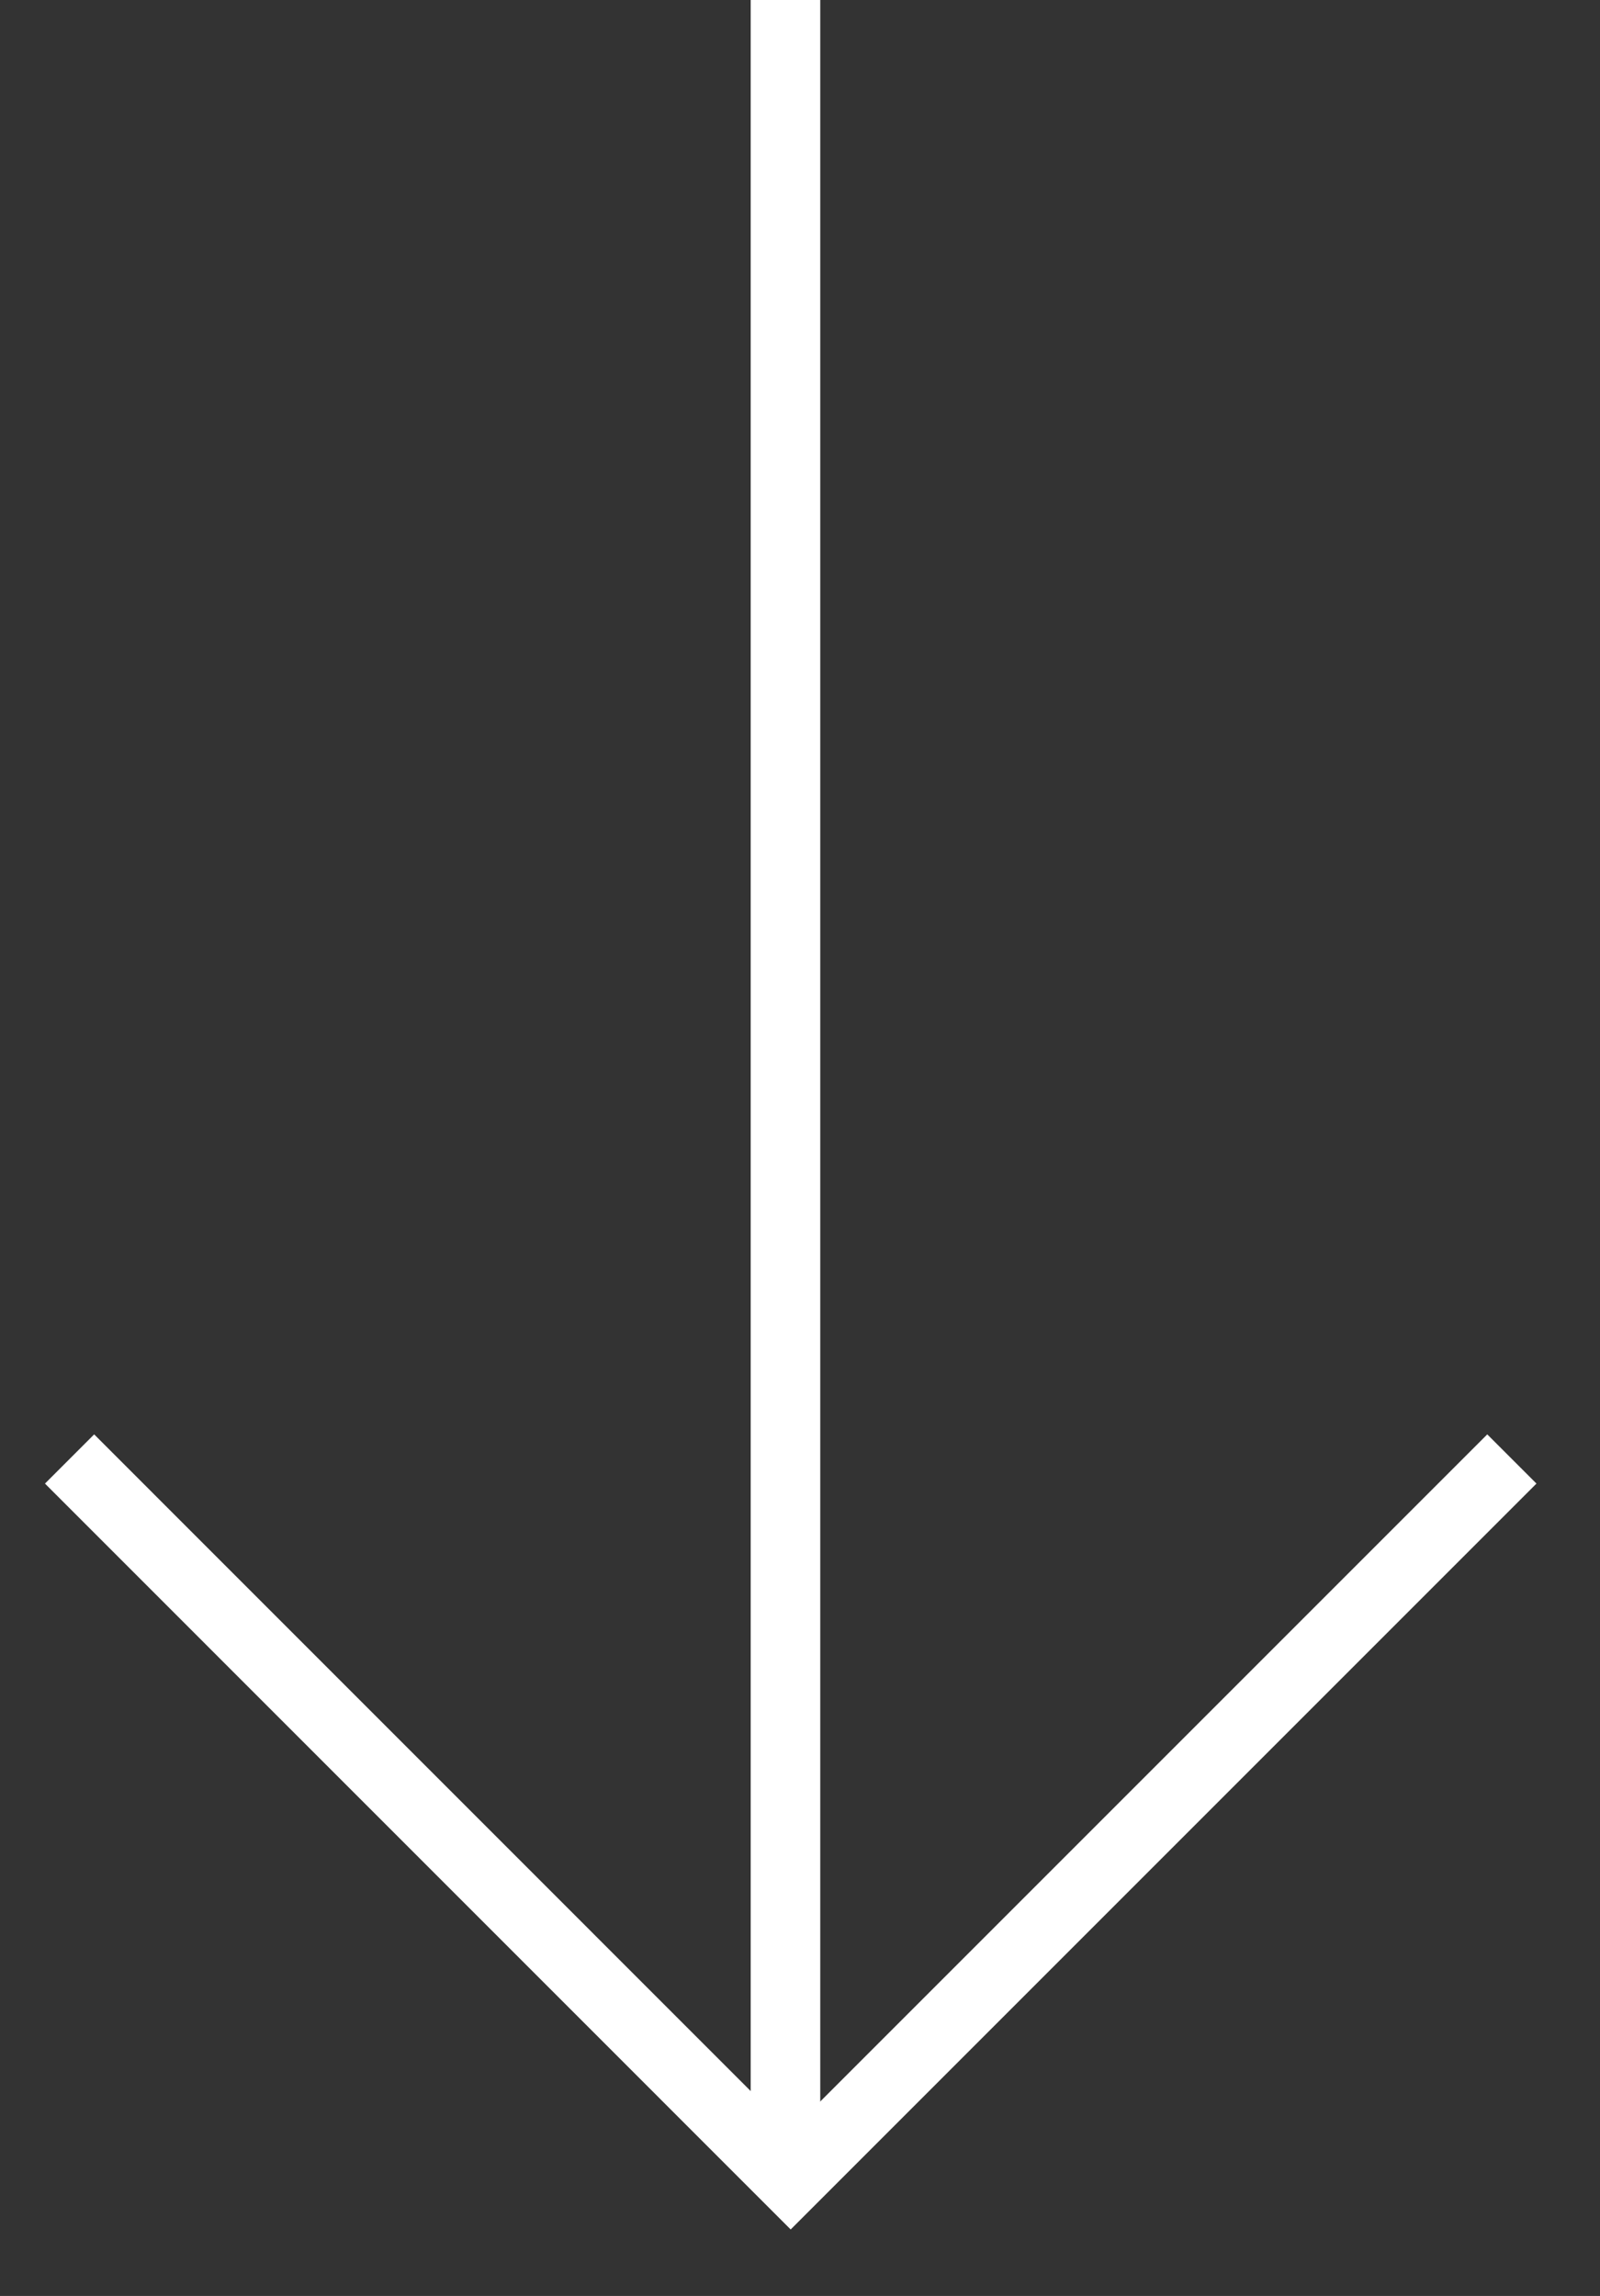
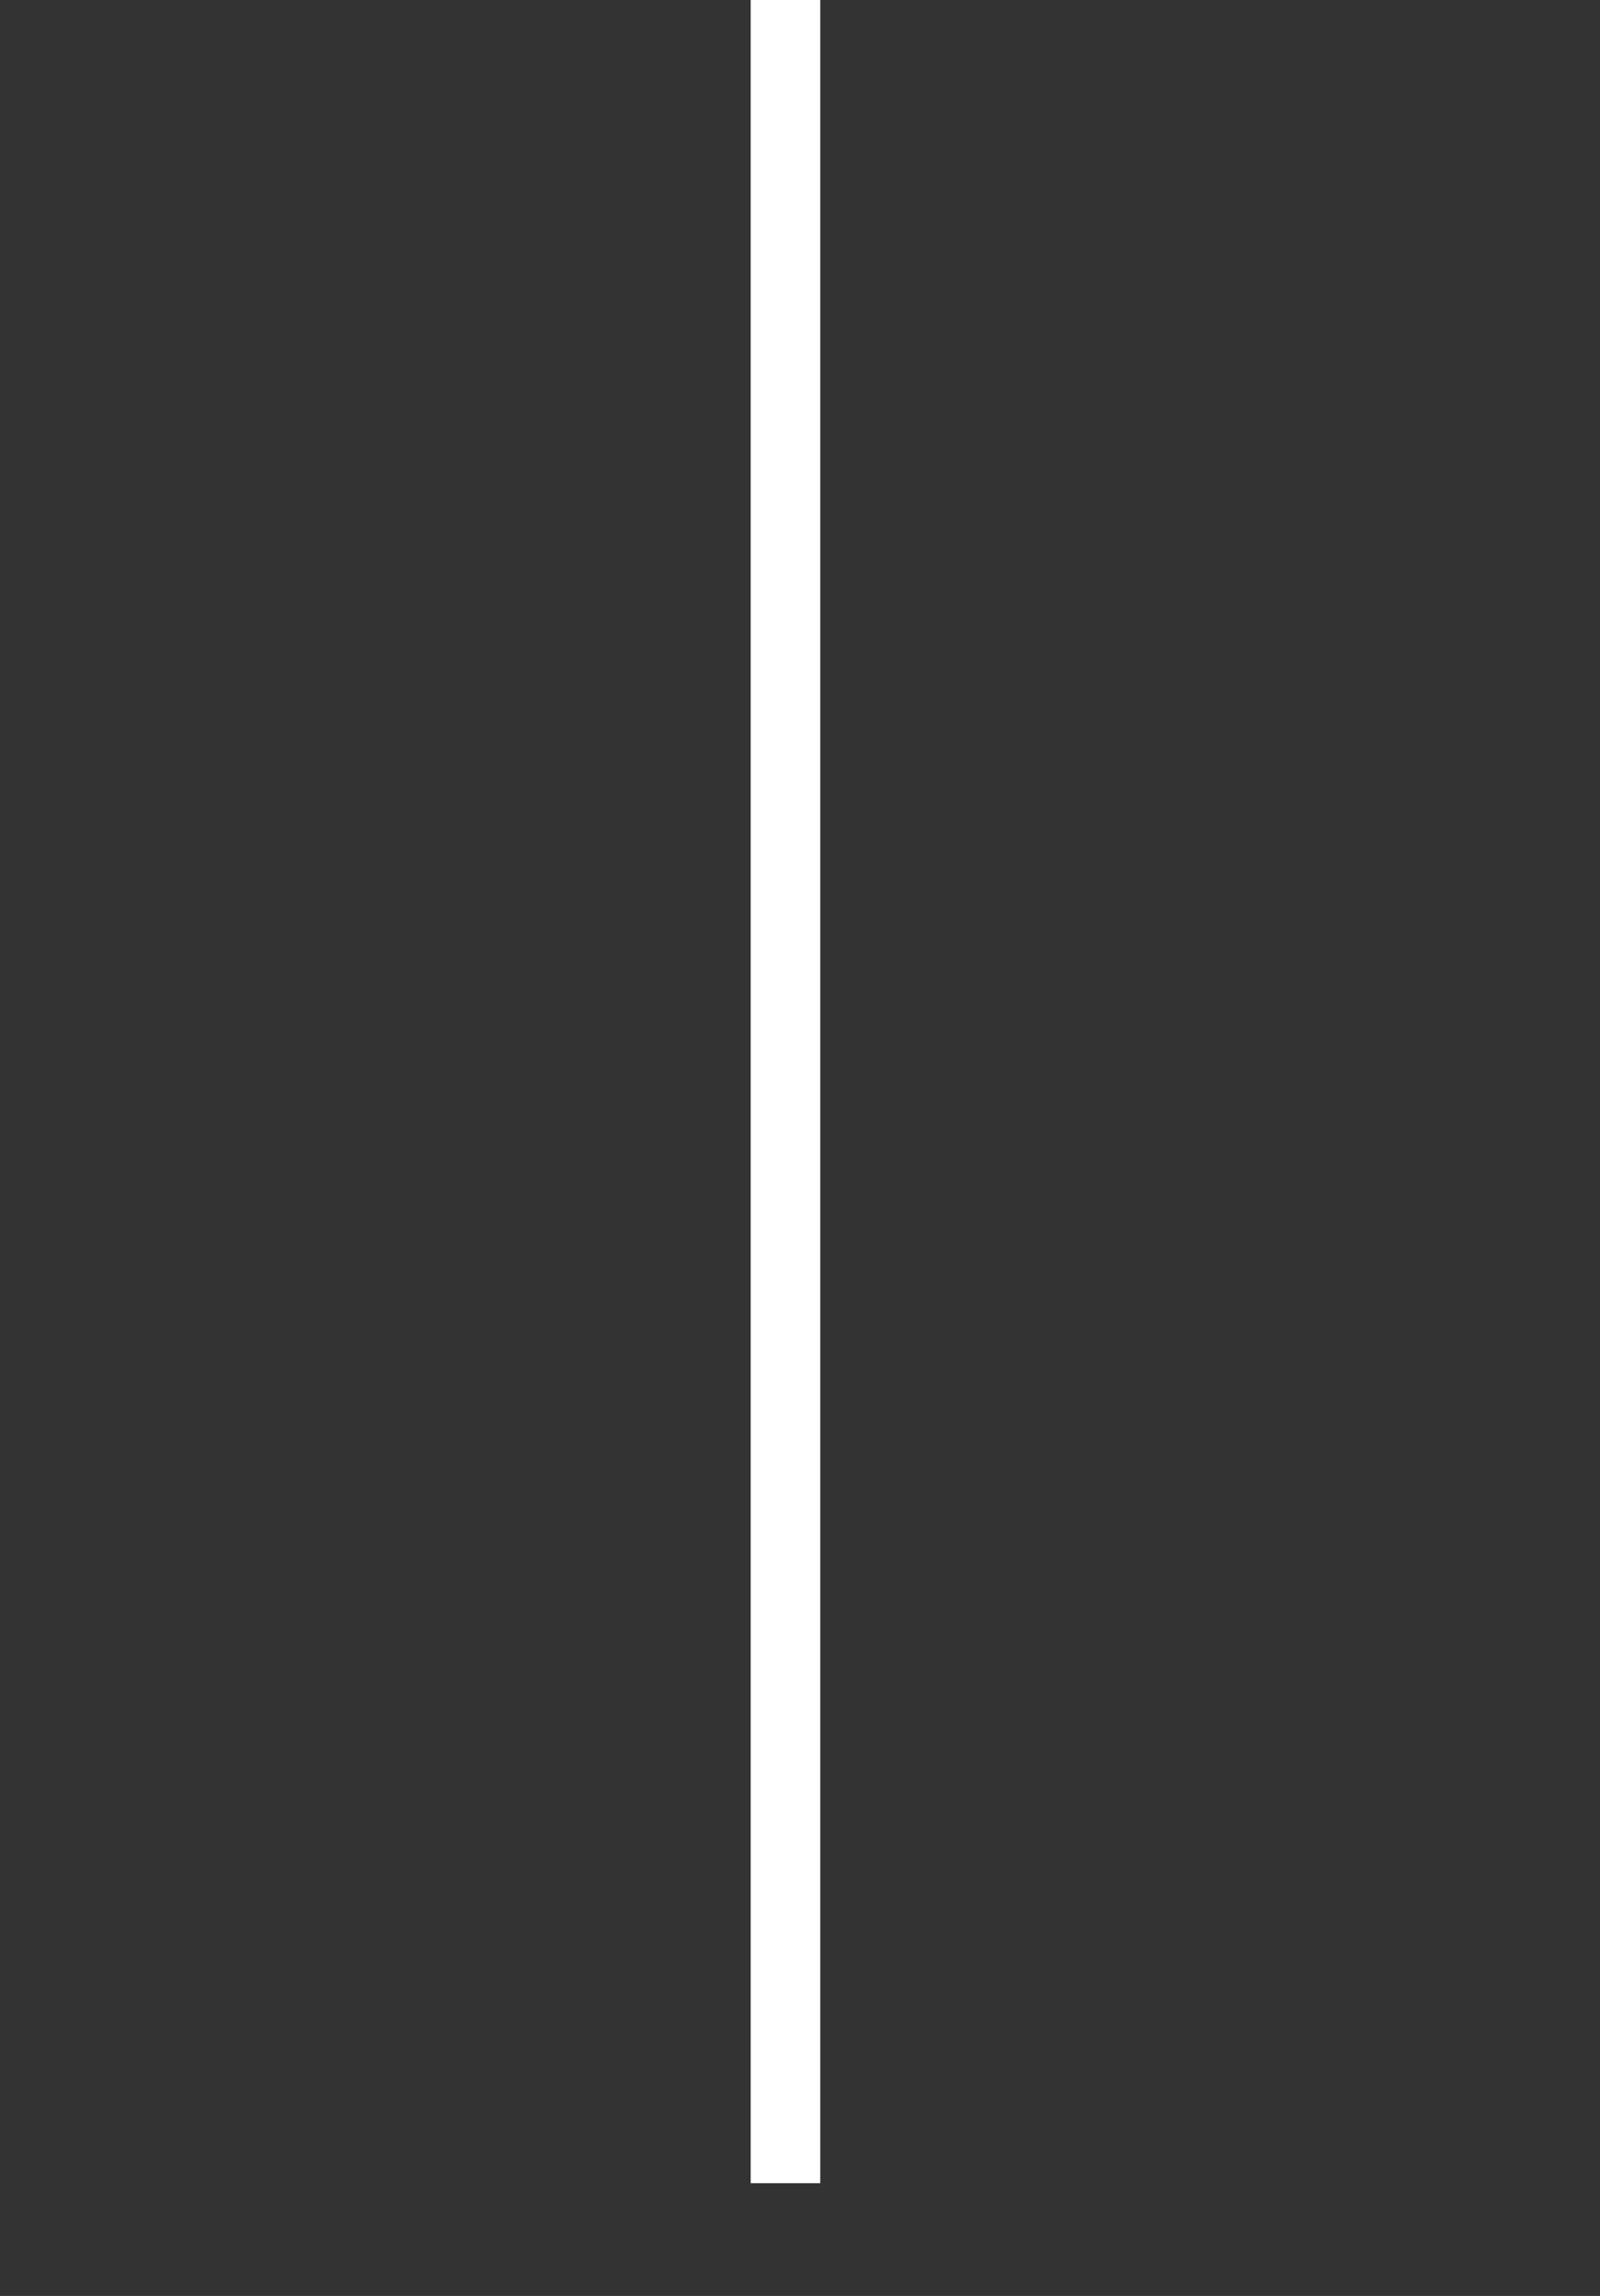
<svg xmlns="http://www.w3.org/2000/svg" width="23" height="33" viewBox="0 0 23 33" fill="none">
  <rect x="0" y="0" width="23" height="33" fill="#333333" stroke="none" />
-   <path d="M21.733 20.97L11.366 31.337L1 20.97" stroke="white" />
  <path d="M11.291 31.379L11.291 0" stroke="white" />
</svg>